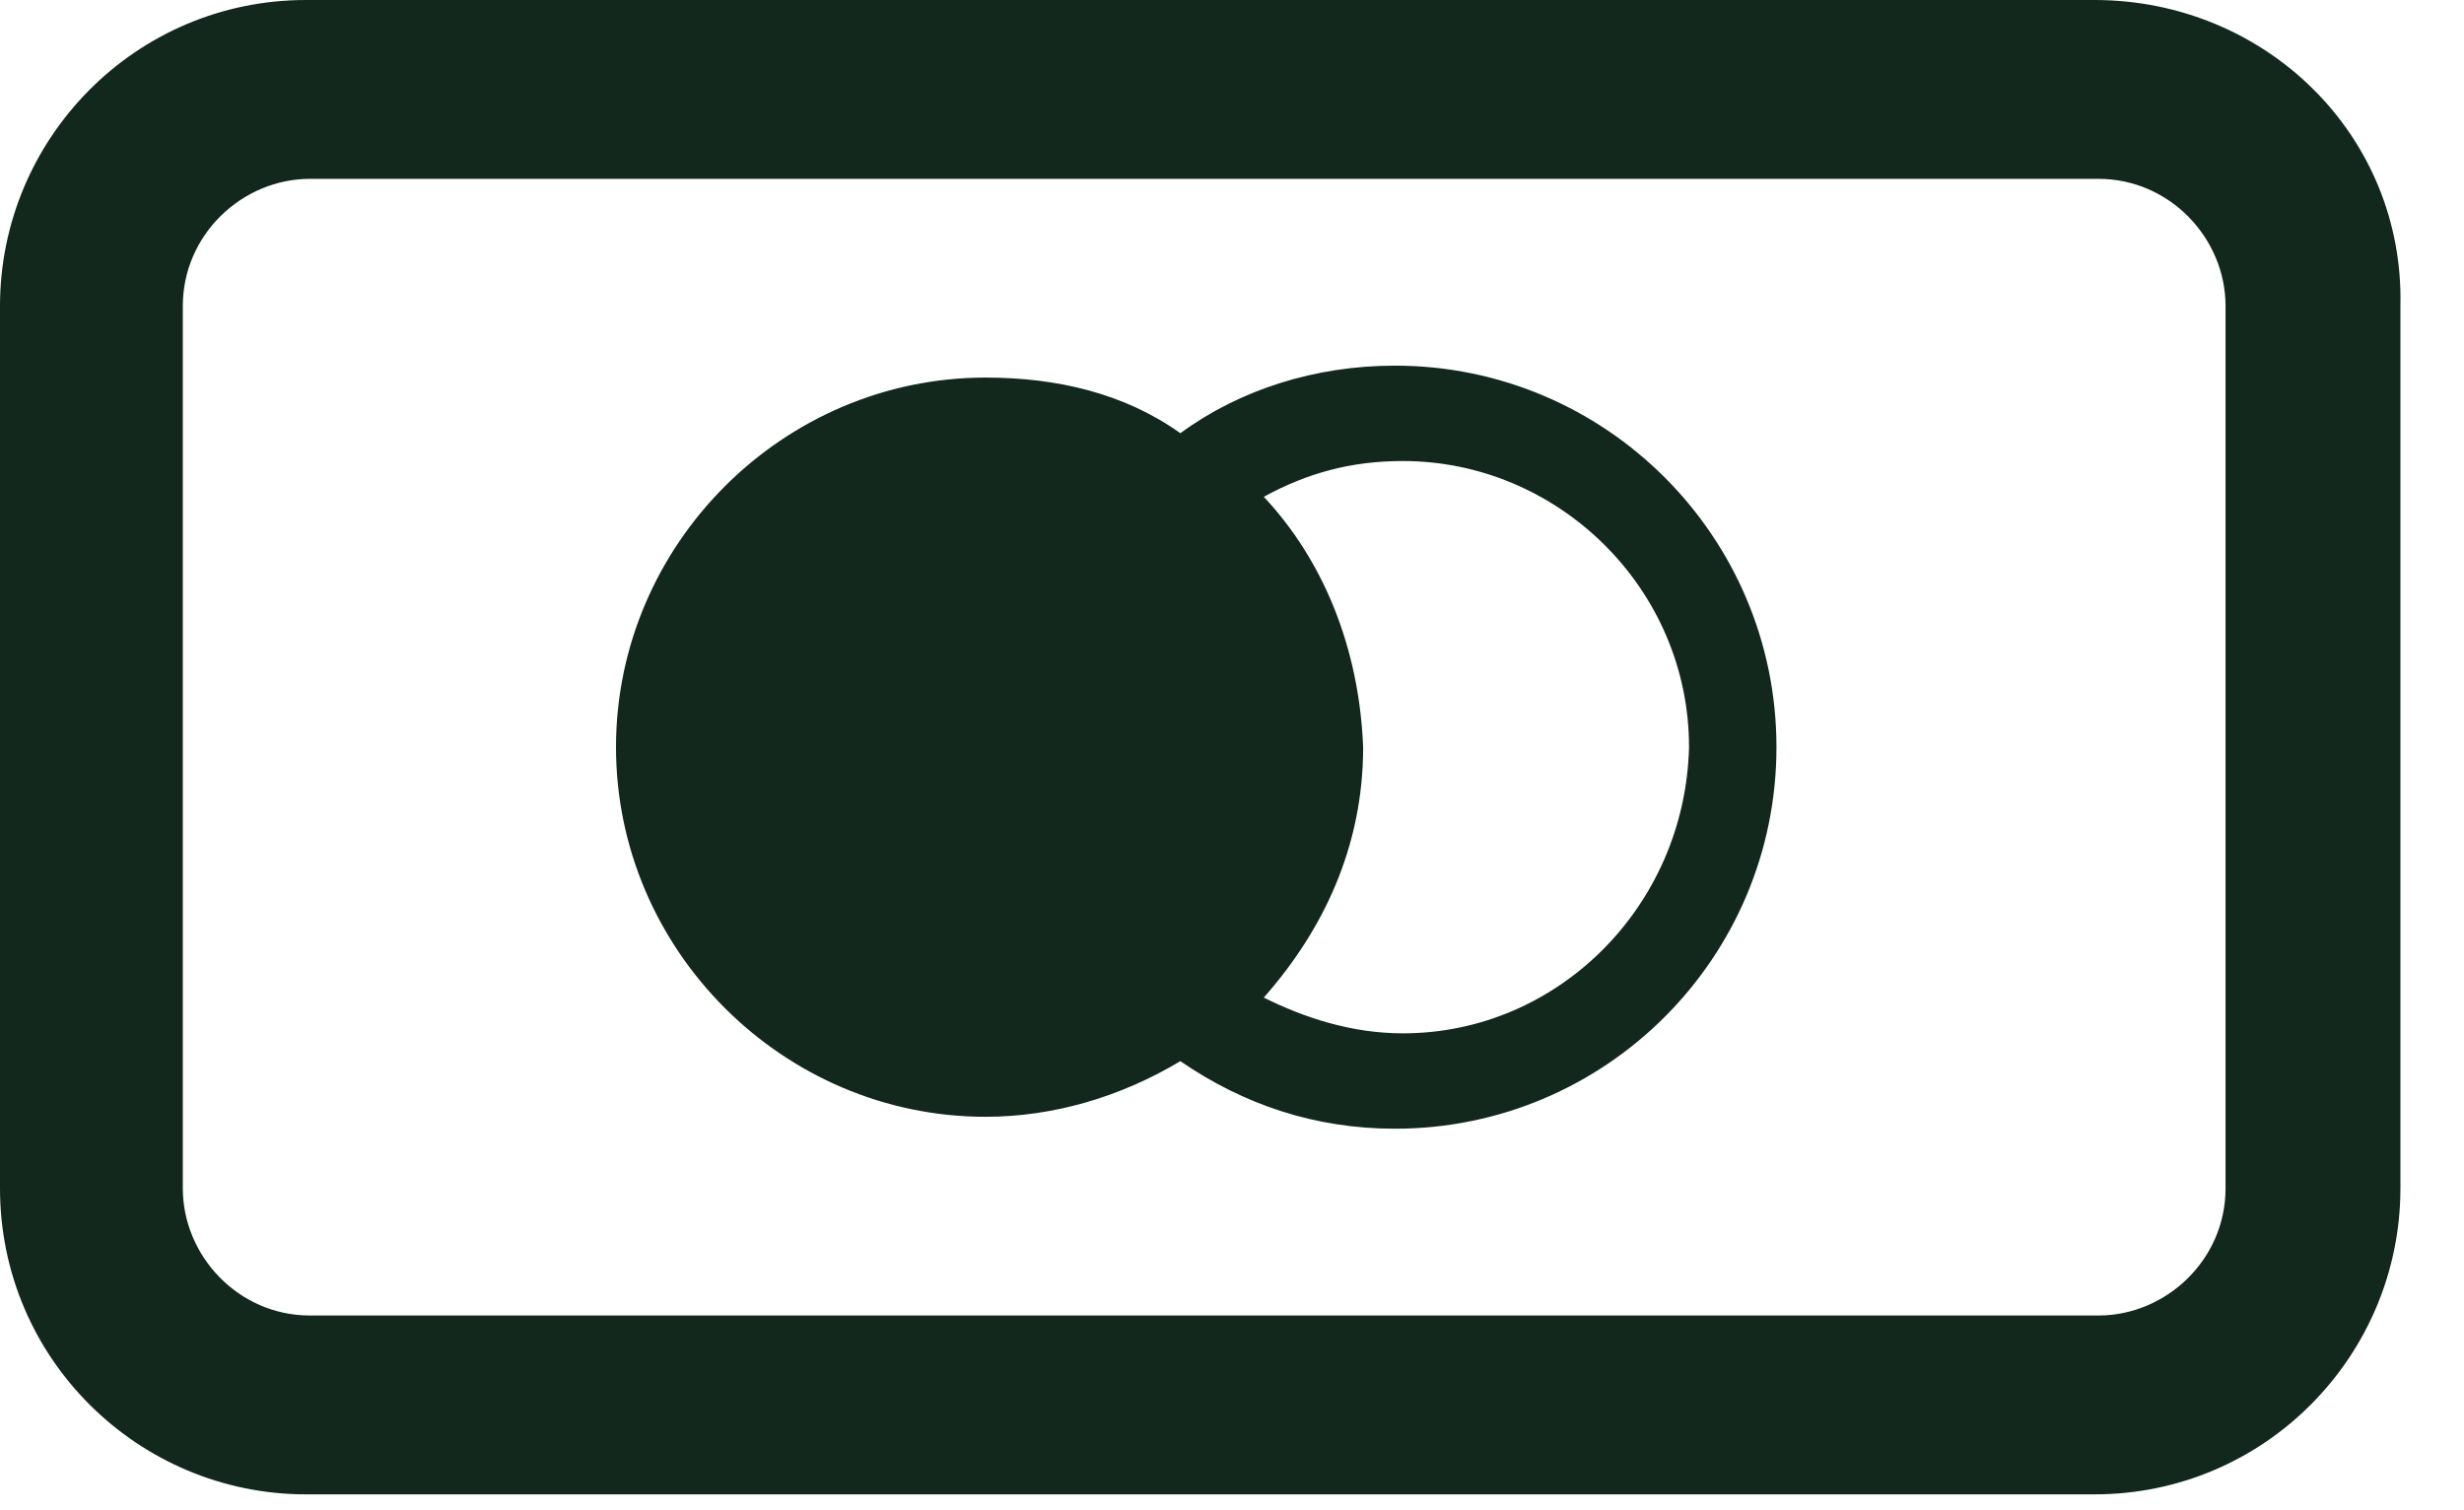
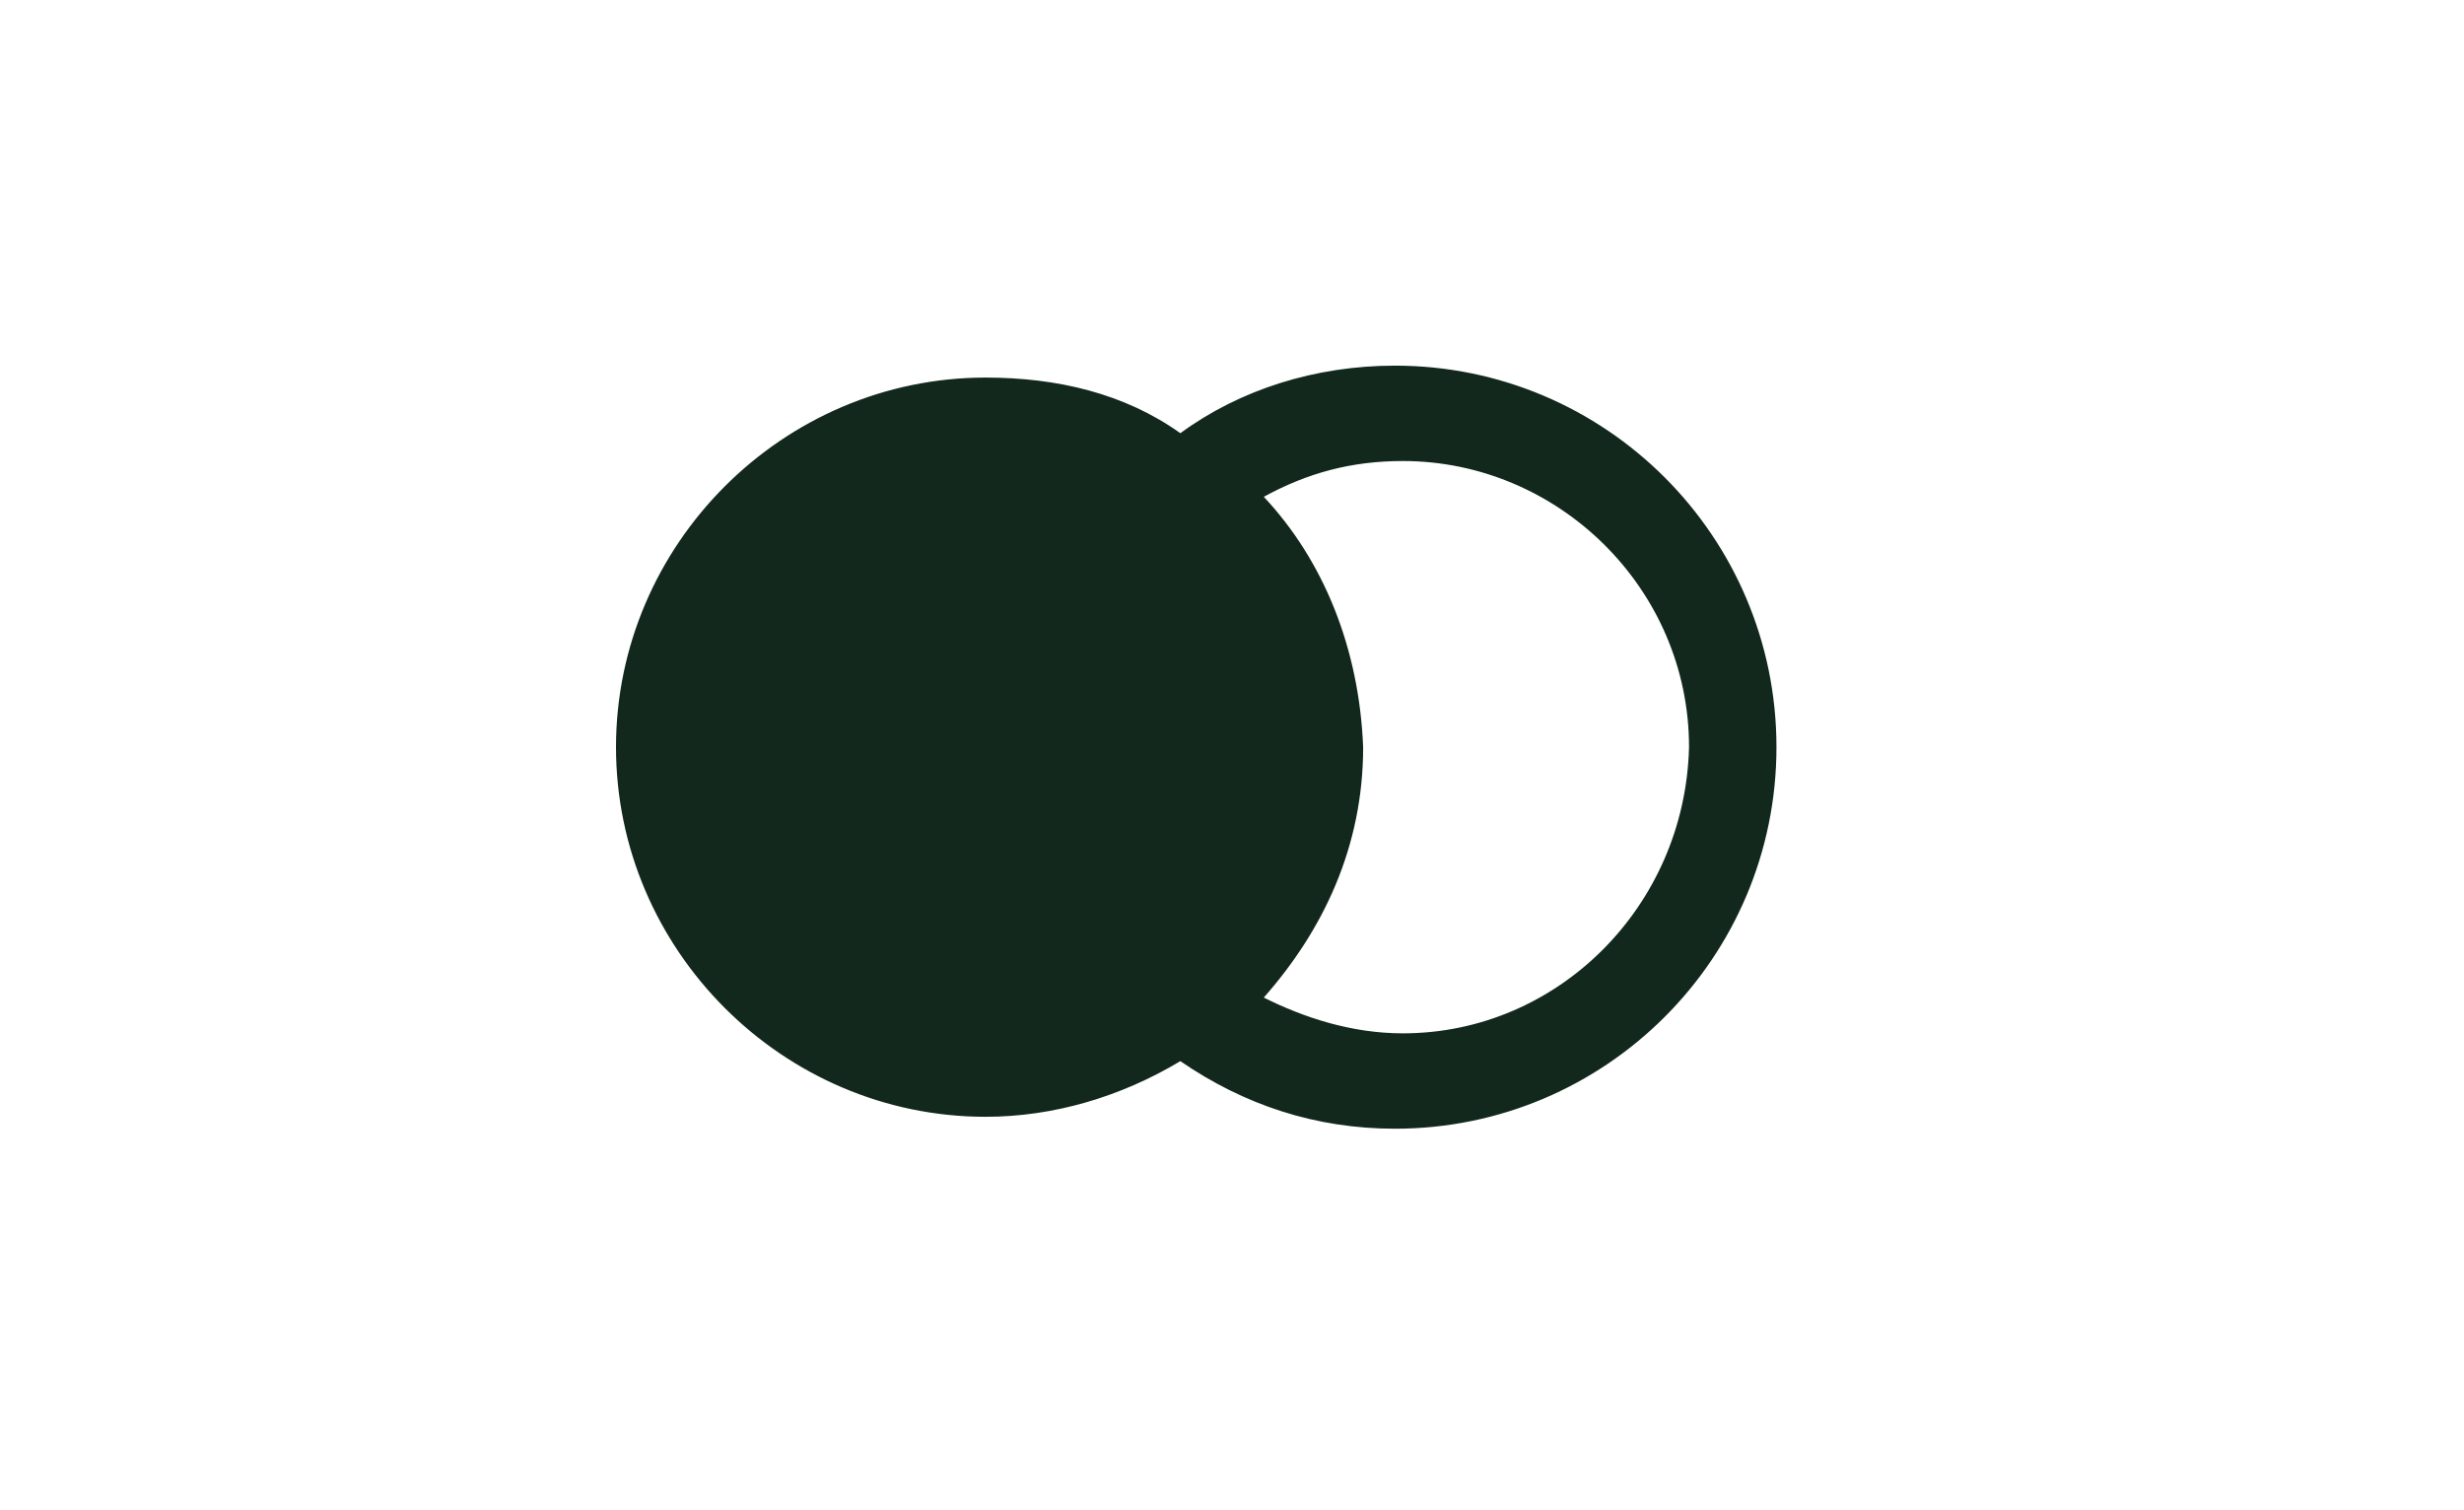
<svg xmlns="http://www.w3.org/2000/svg" width="31" height="19" viewBox="0 0 31 19" fill="none">
-   <path d="M26.35 0H3.85C1.7 0 0 1.75 0 3.85V14.95C0 17.1 1.75 18.8 3.85 18.8H26.35C28.5 18.8 30.2 17.05 30.2 14.95V3.85C30.25 1.7 28.5 0 26.35 0ZM28 14.95C28 15.85 27.25 16.55 26.4 16.55H3.9C3 16.55 2.3 15.8 2.3 14.95V3.85C2.3 2.95 3.05 2.25 3.9 2.25H26.4C27.3 2.25 28 3 28 3.85V14.95Z" fill="#12281D" />
  <path d="M17.55 4.6C16.55 4.6 15.6 4.9 14.85 5.45C14.15 4.95 13.3 4.75 12.4 4.75C9.85 4.75 7.75 6.85 7.75 9.4C7.75 11.95 9.85 14.05 12.4 14.05C13.25 14.05 14.1 13.8 14.85 13.35C15.65 13.9 16.55 14.2 17.55 14.2C20.2 14.2 22.35 12.05 22.35 9.4C22.35 6.75 20.2 4.6 17.55 4.6ZM17.65 13C17 13 16.4 12.8 15.9 12.55C16.65 11.7 17.15 10.65 17.15 9.4C17.1 8.15 16.65 7.05 15.9 6.25C16.45 5.95 17 5.8 17.65 5.8C19.6 5.8 21.25 7.4 21.25 9.4C21.2 11.4 19.6 13 17.65 13Z" fill="#12281D" />
</svg>